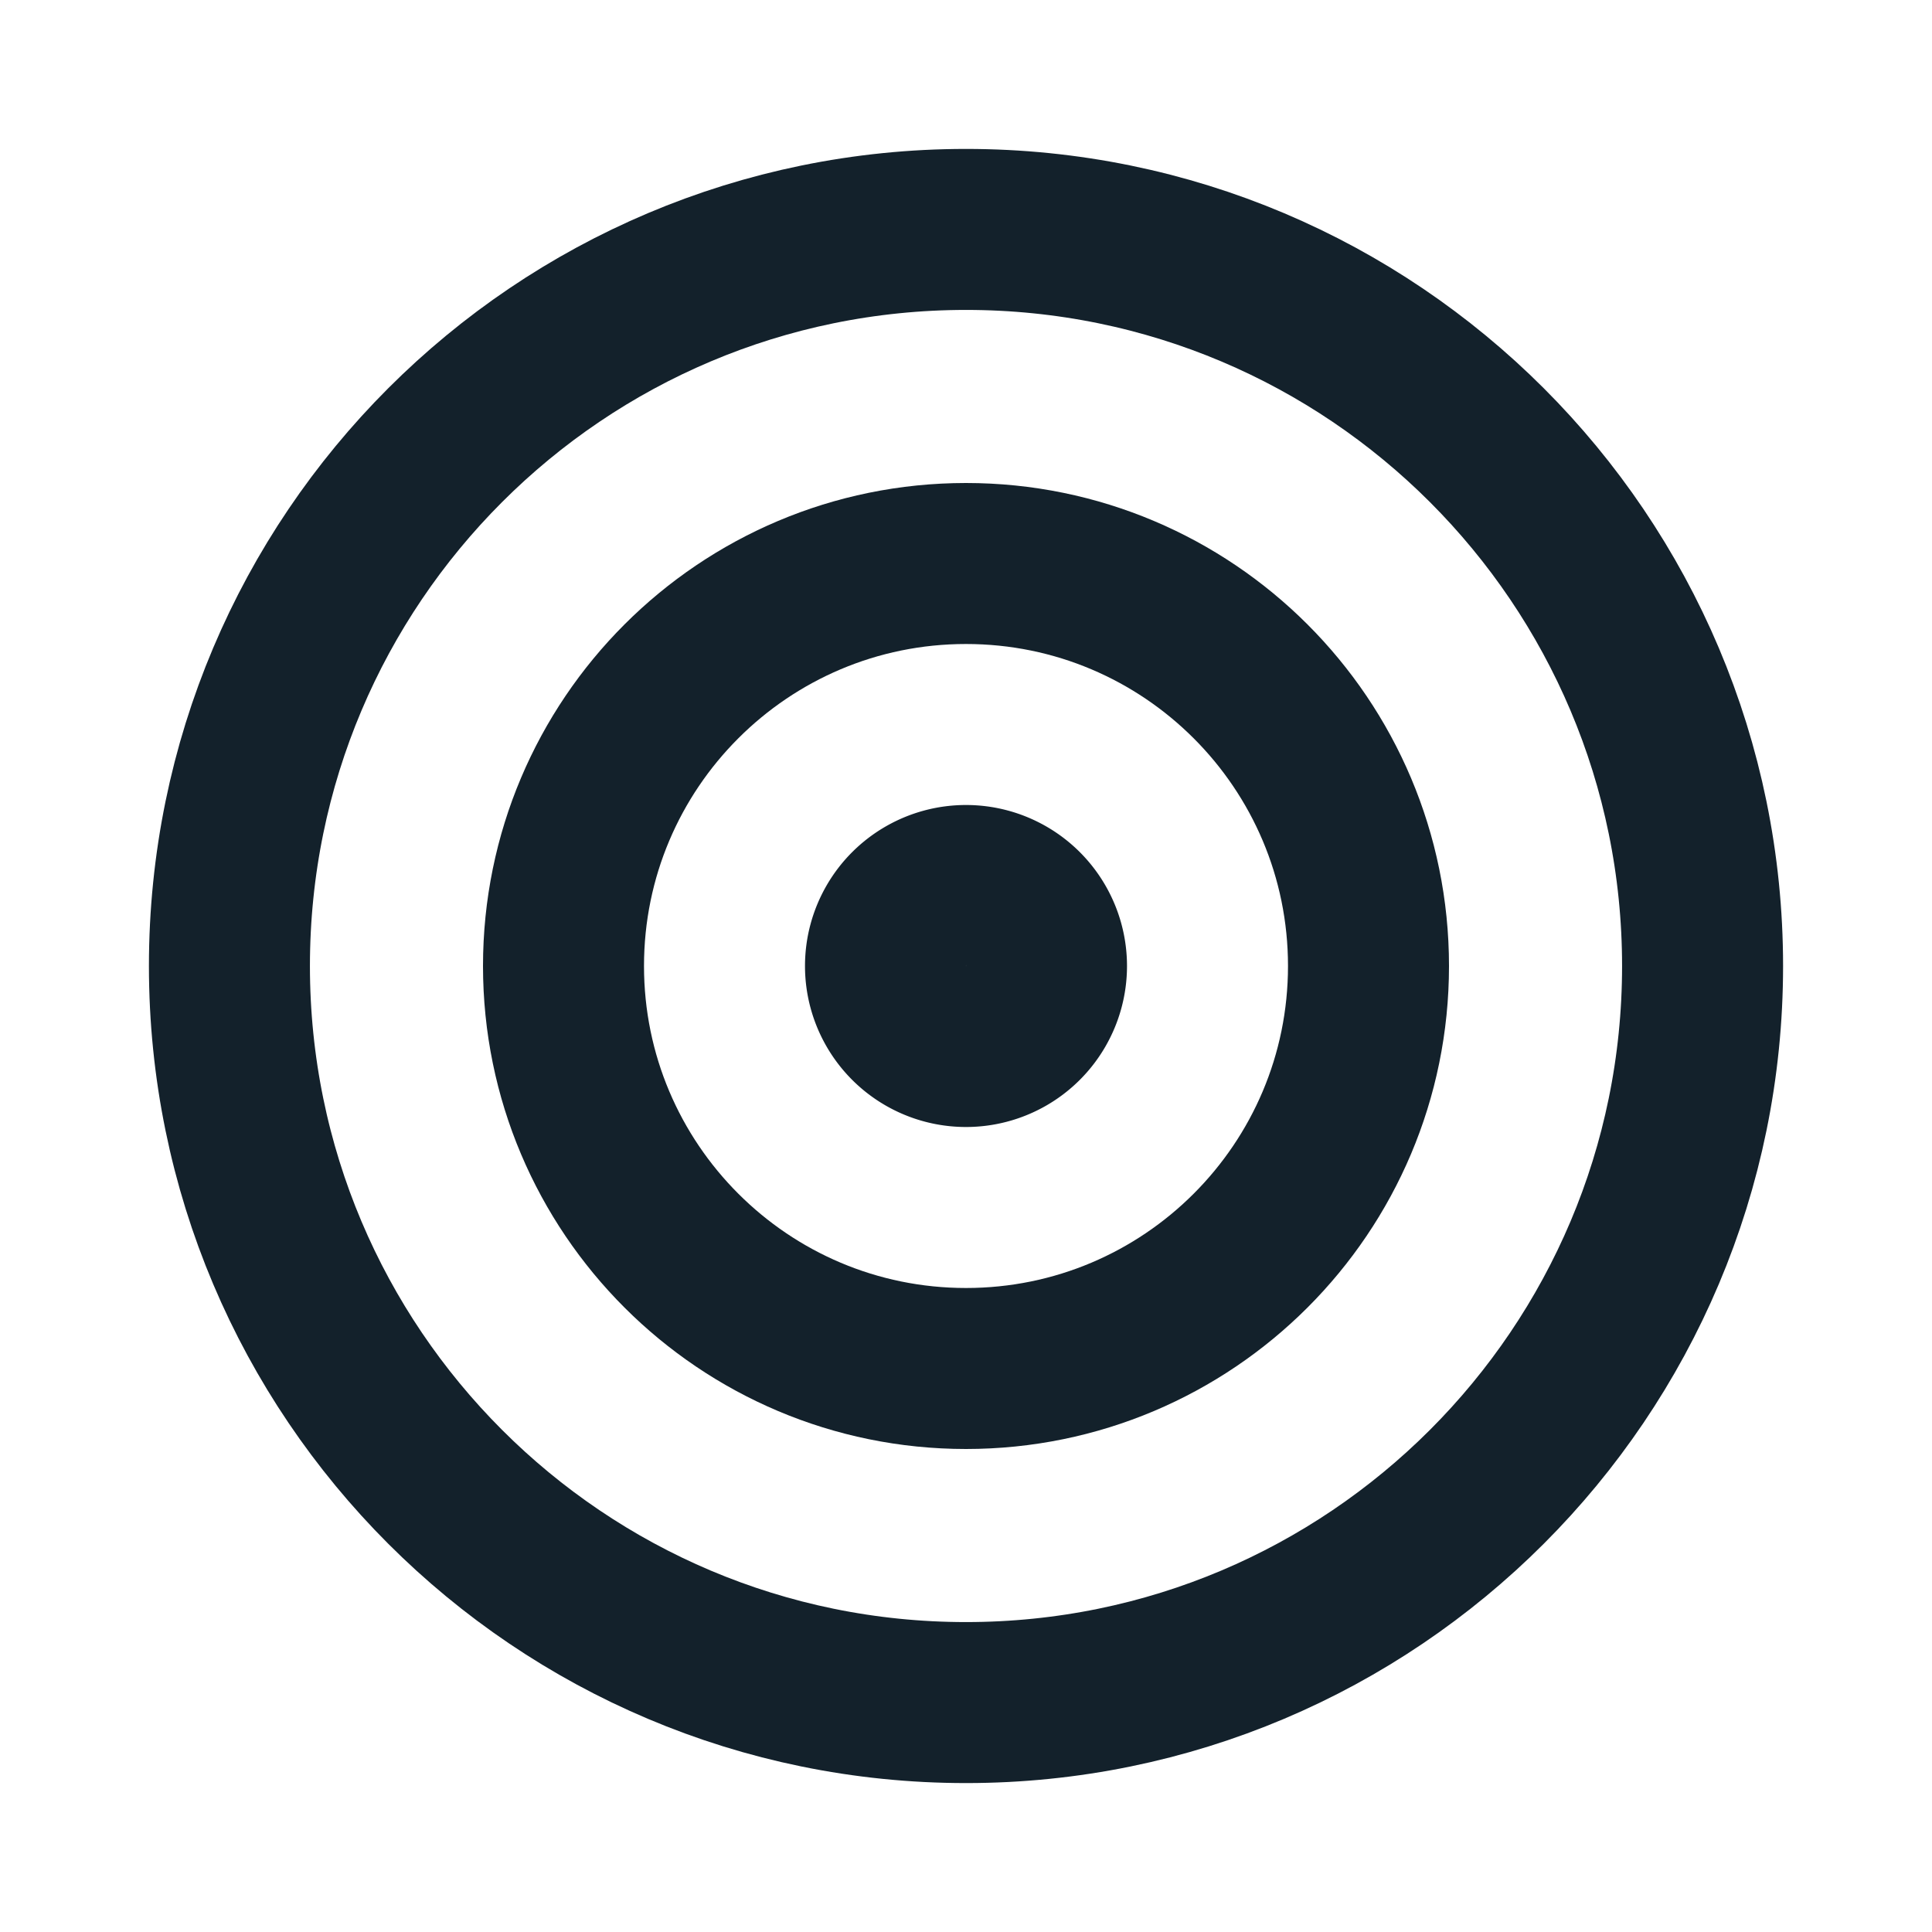
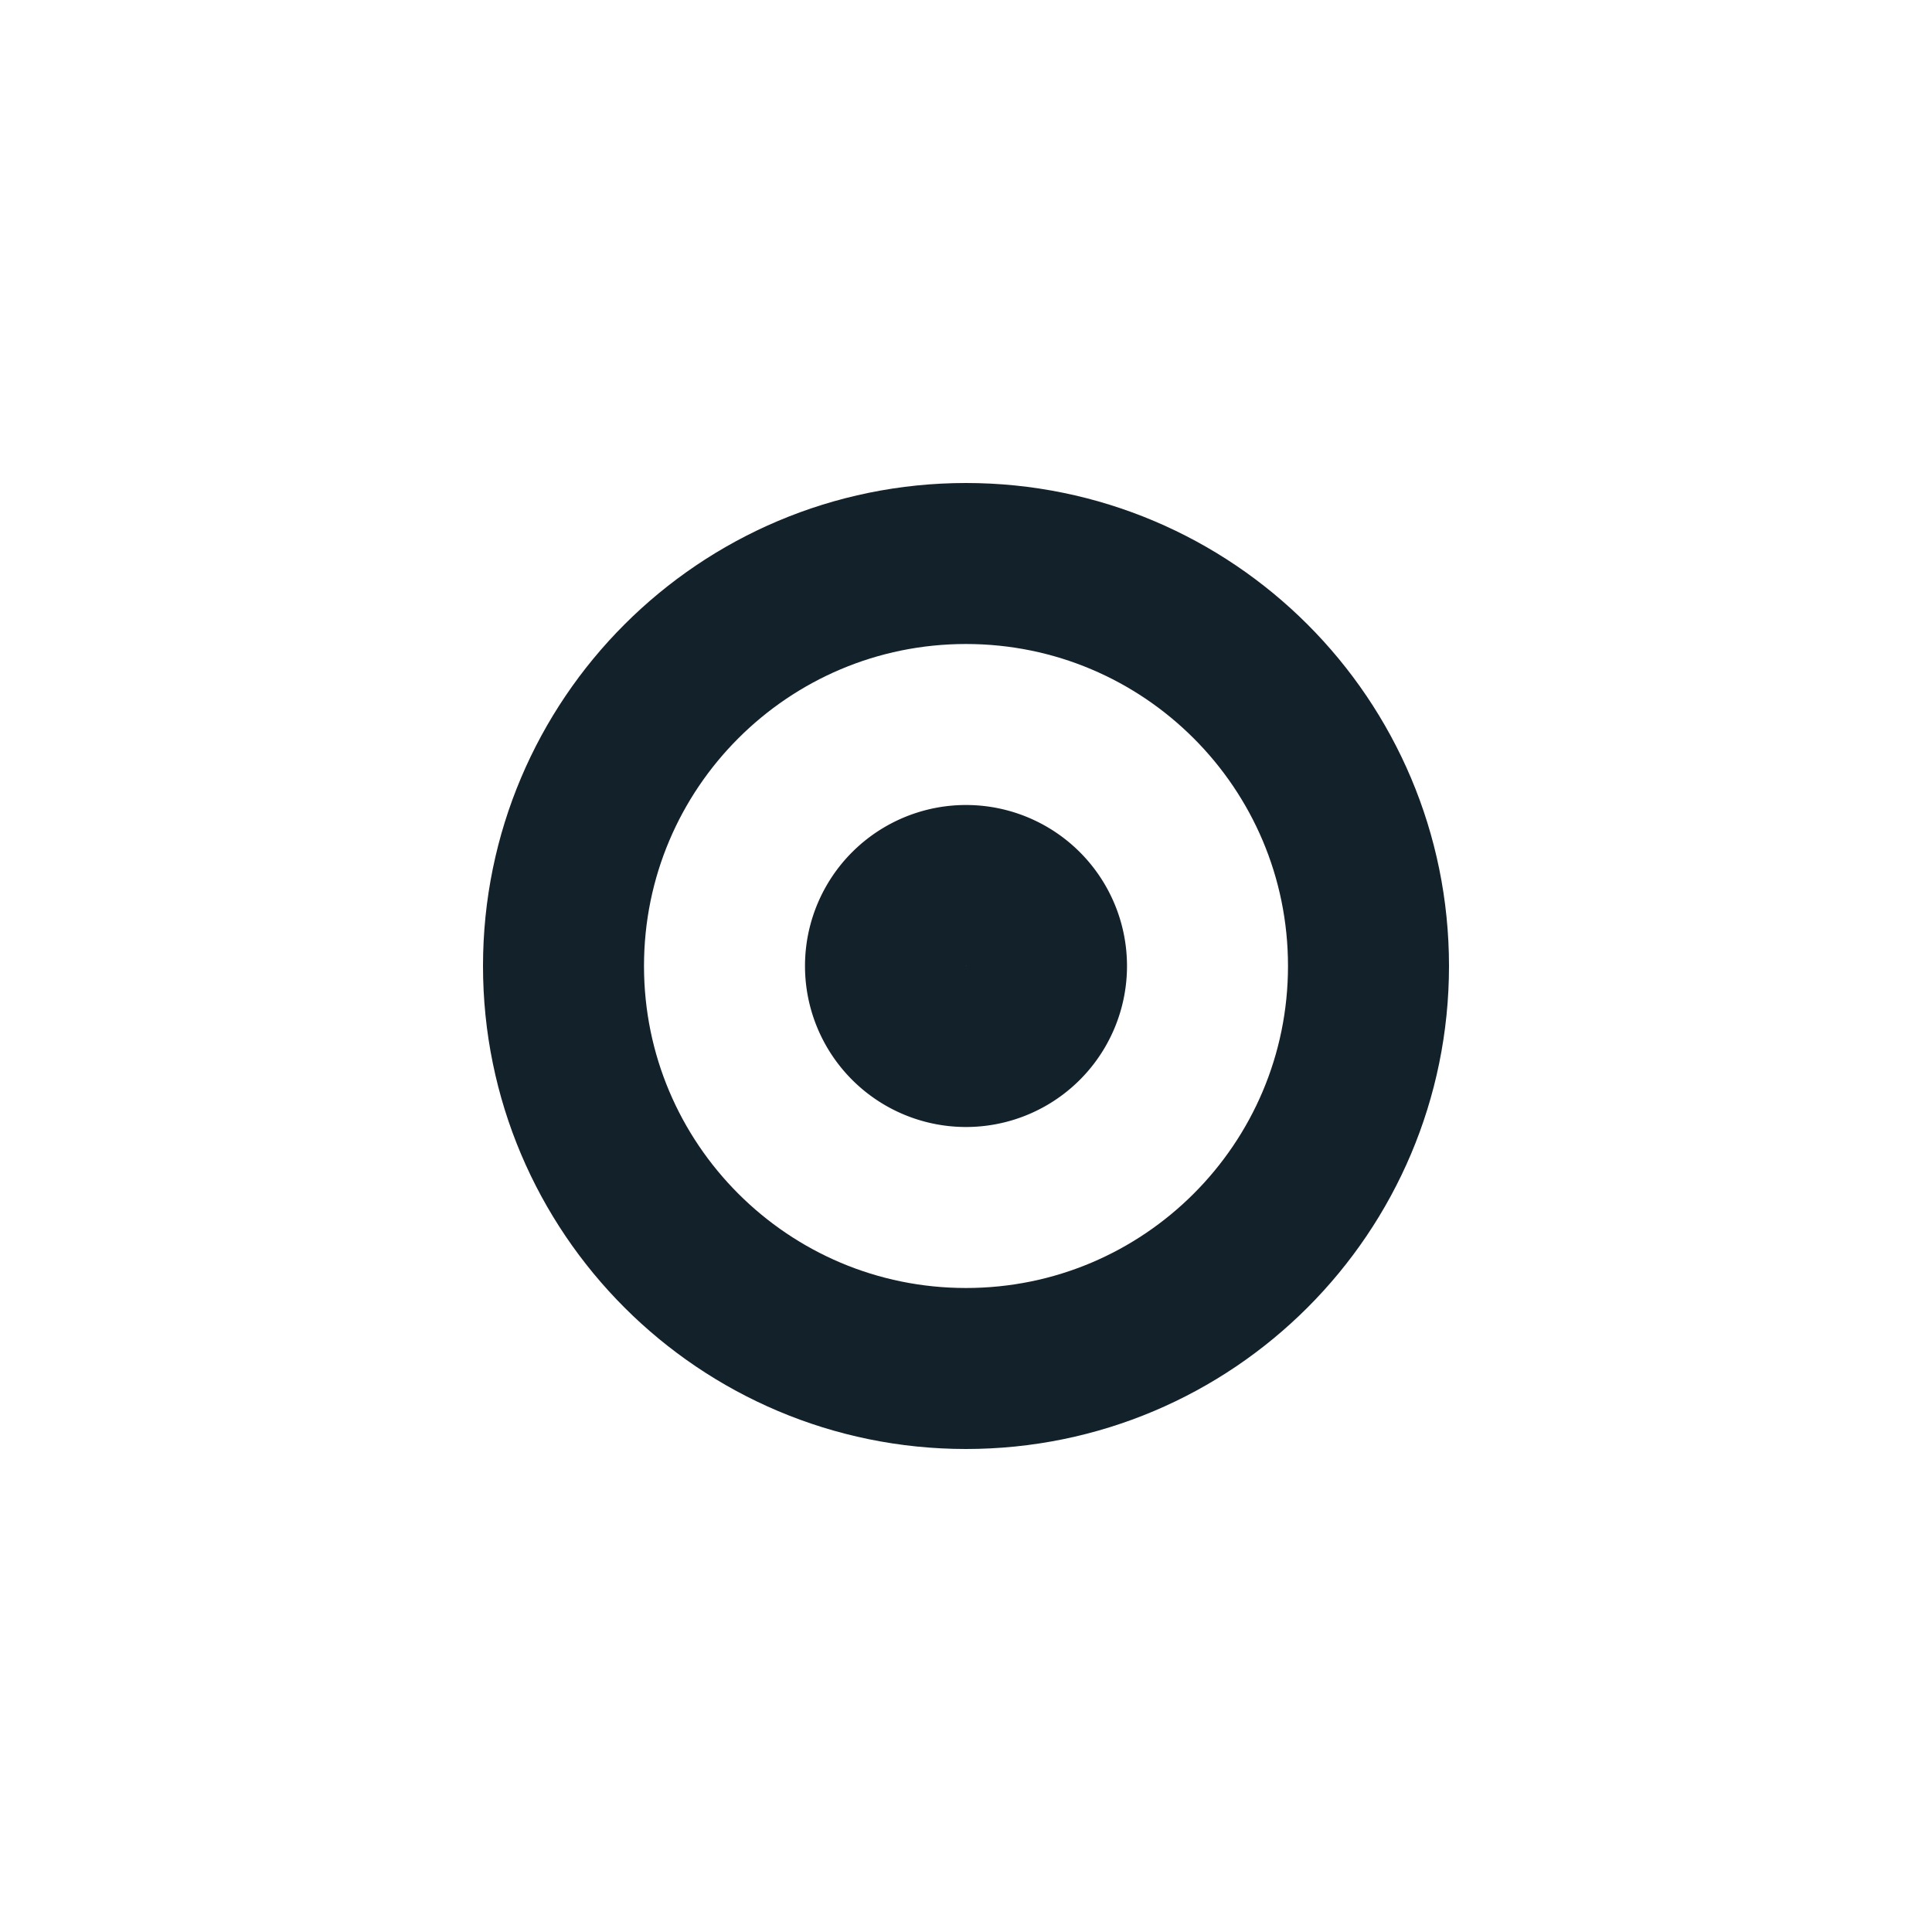
<svg xmlns="http://www.w3.org/2000/svg" width="48" height="48" fill="none">
  <g id="focus-target">
    <g id="vector" stroke="#13212B" stroke-width="4" stroke-linecap="round" stroke-linejoin="round">
-       <path d="M24 42.3c10.107 0 18.3-8.193 18.3-18.3 0-10.107-8.193-18.3-18.3-18.3C13.893 5.7 5.7 13.893 5.7 24c0 10.107 8.193 18.3 18.3 18.3z" />
      <path d="M24 34c5.523 0 10-4.477 10-10s-4.477-10-10-10-10 4.477-10 10 4.477 10 10 10z" />
      <path d="M26 24a2 2 0 11-4 0 2 2 0 014 0z" />
    </g>
  </g>
</svg>